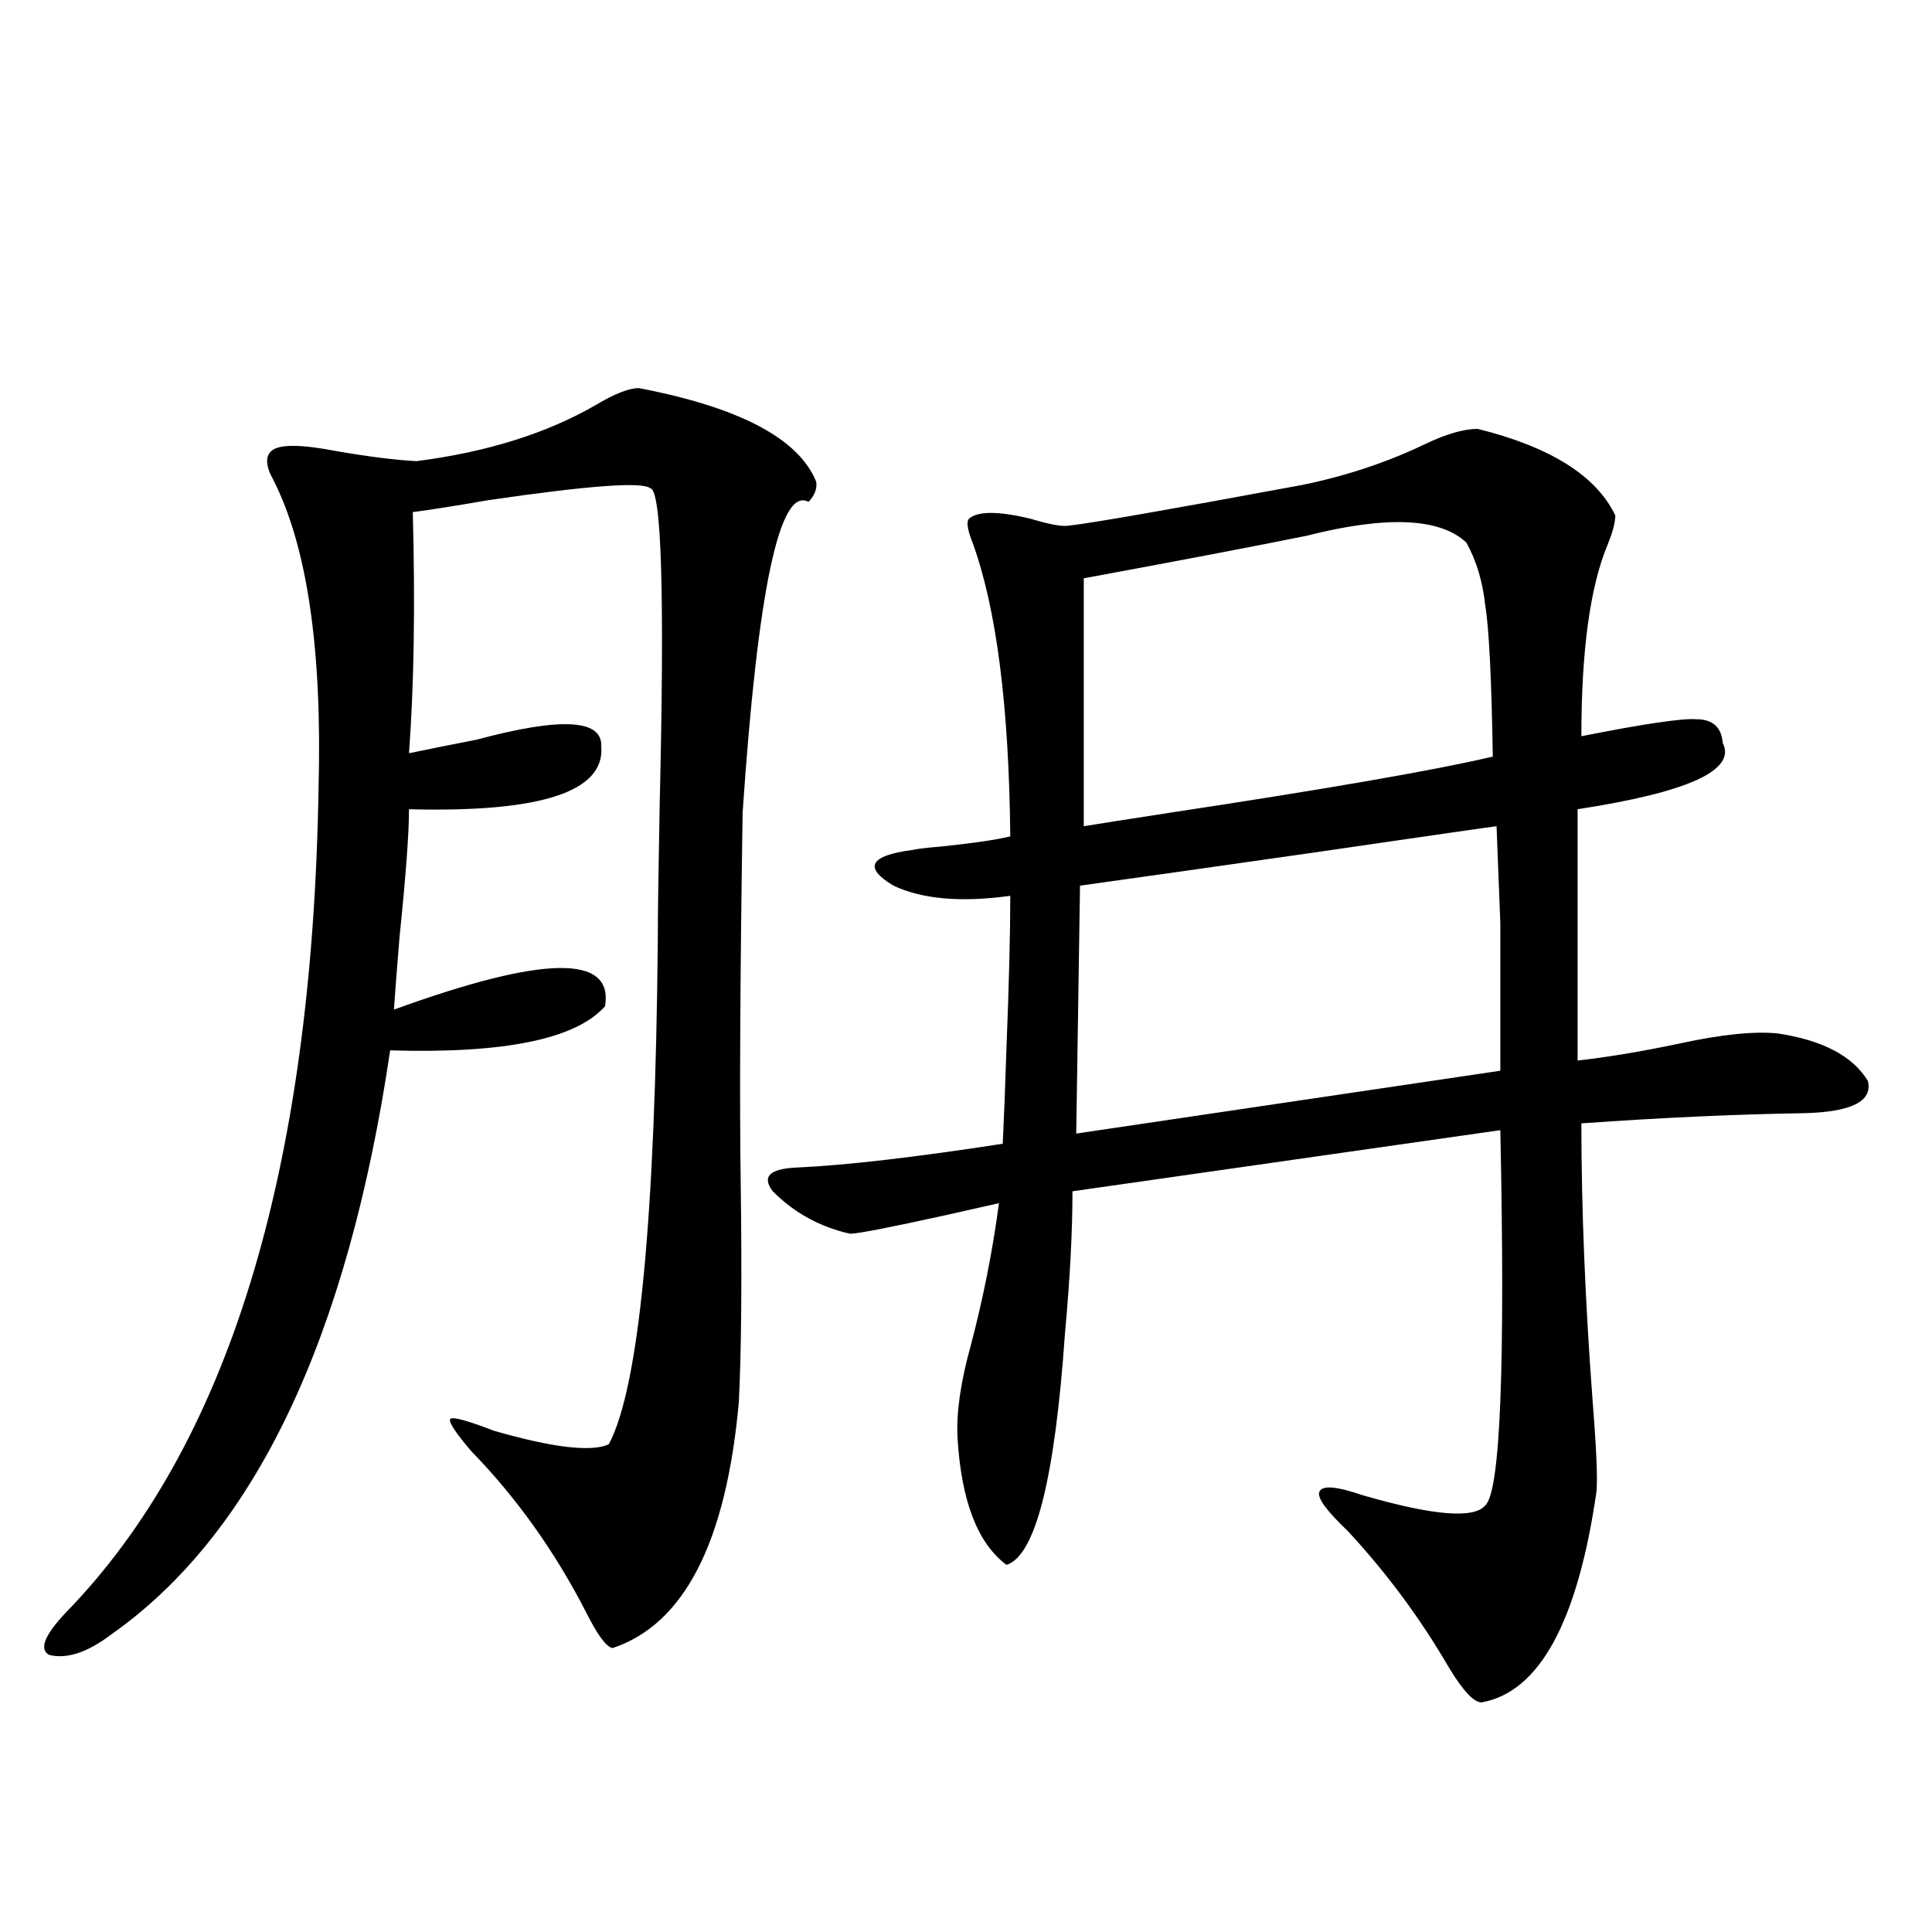
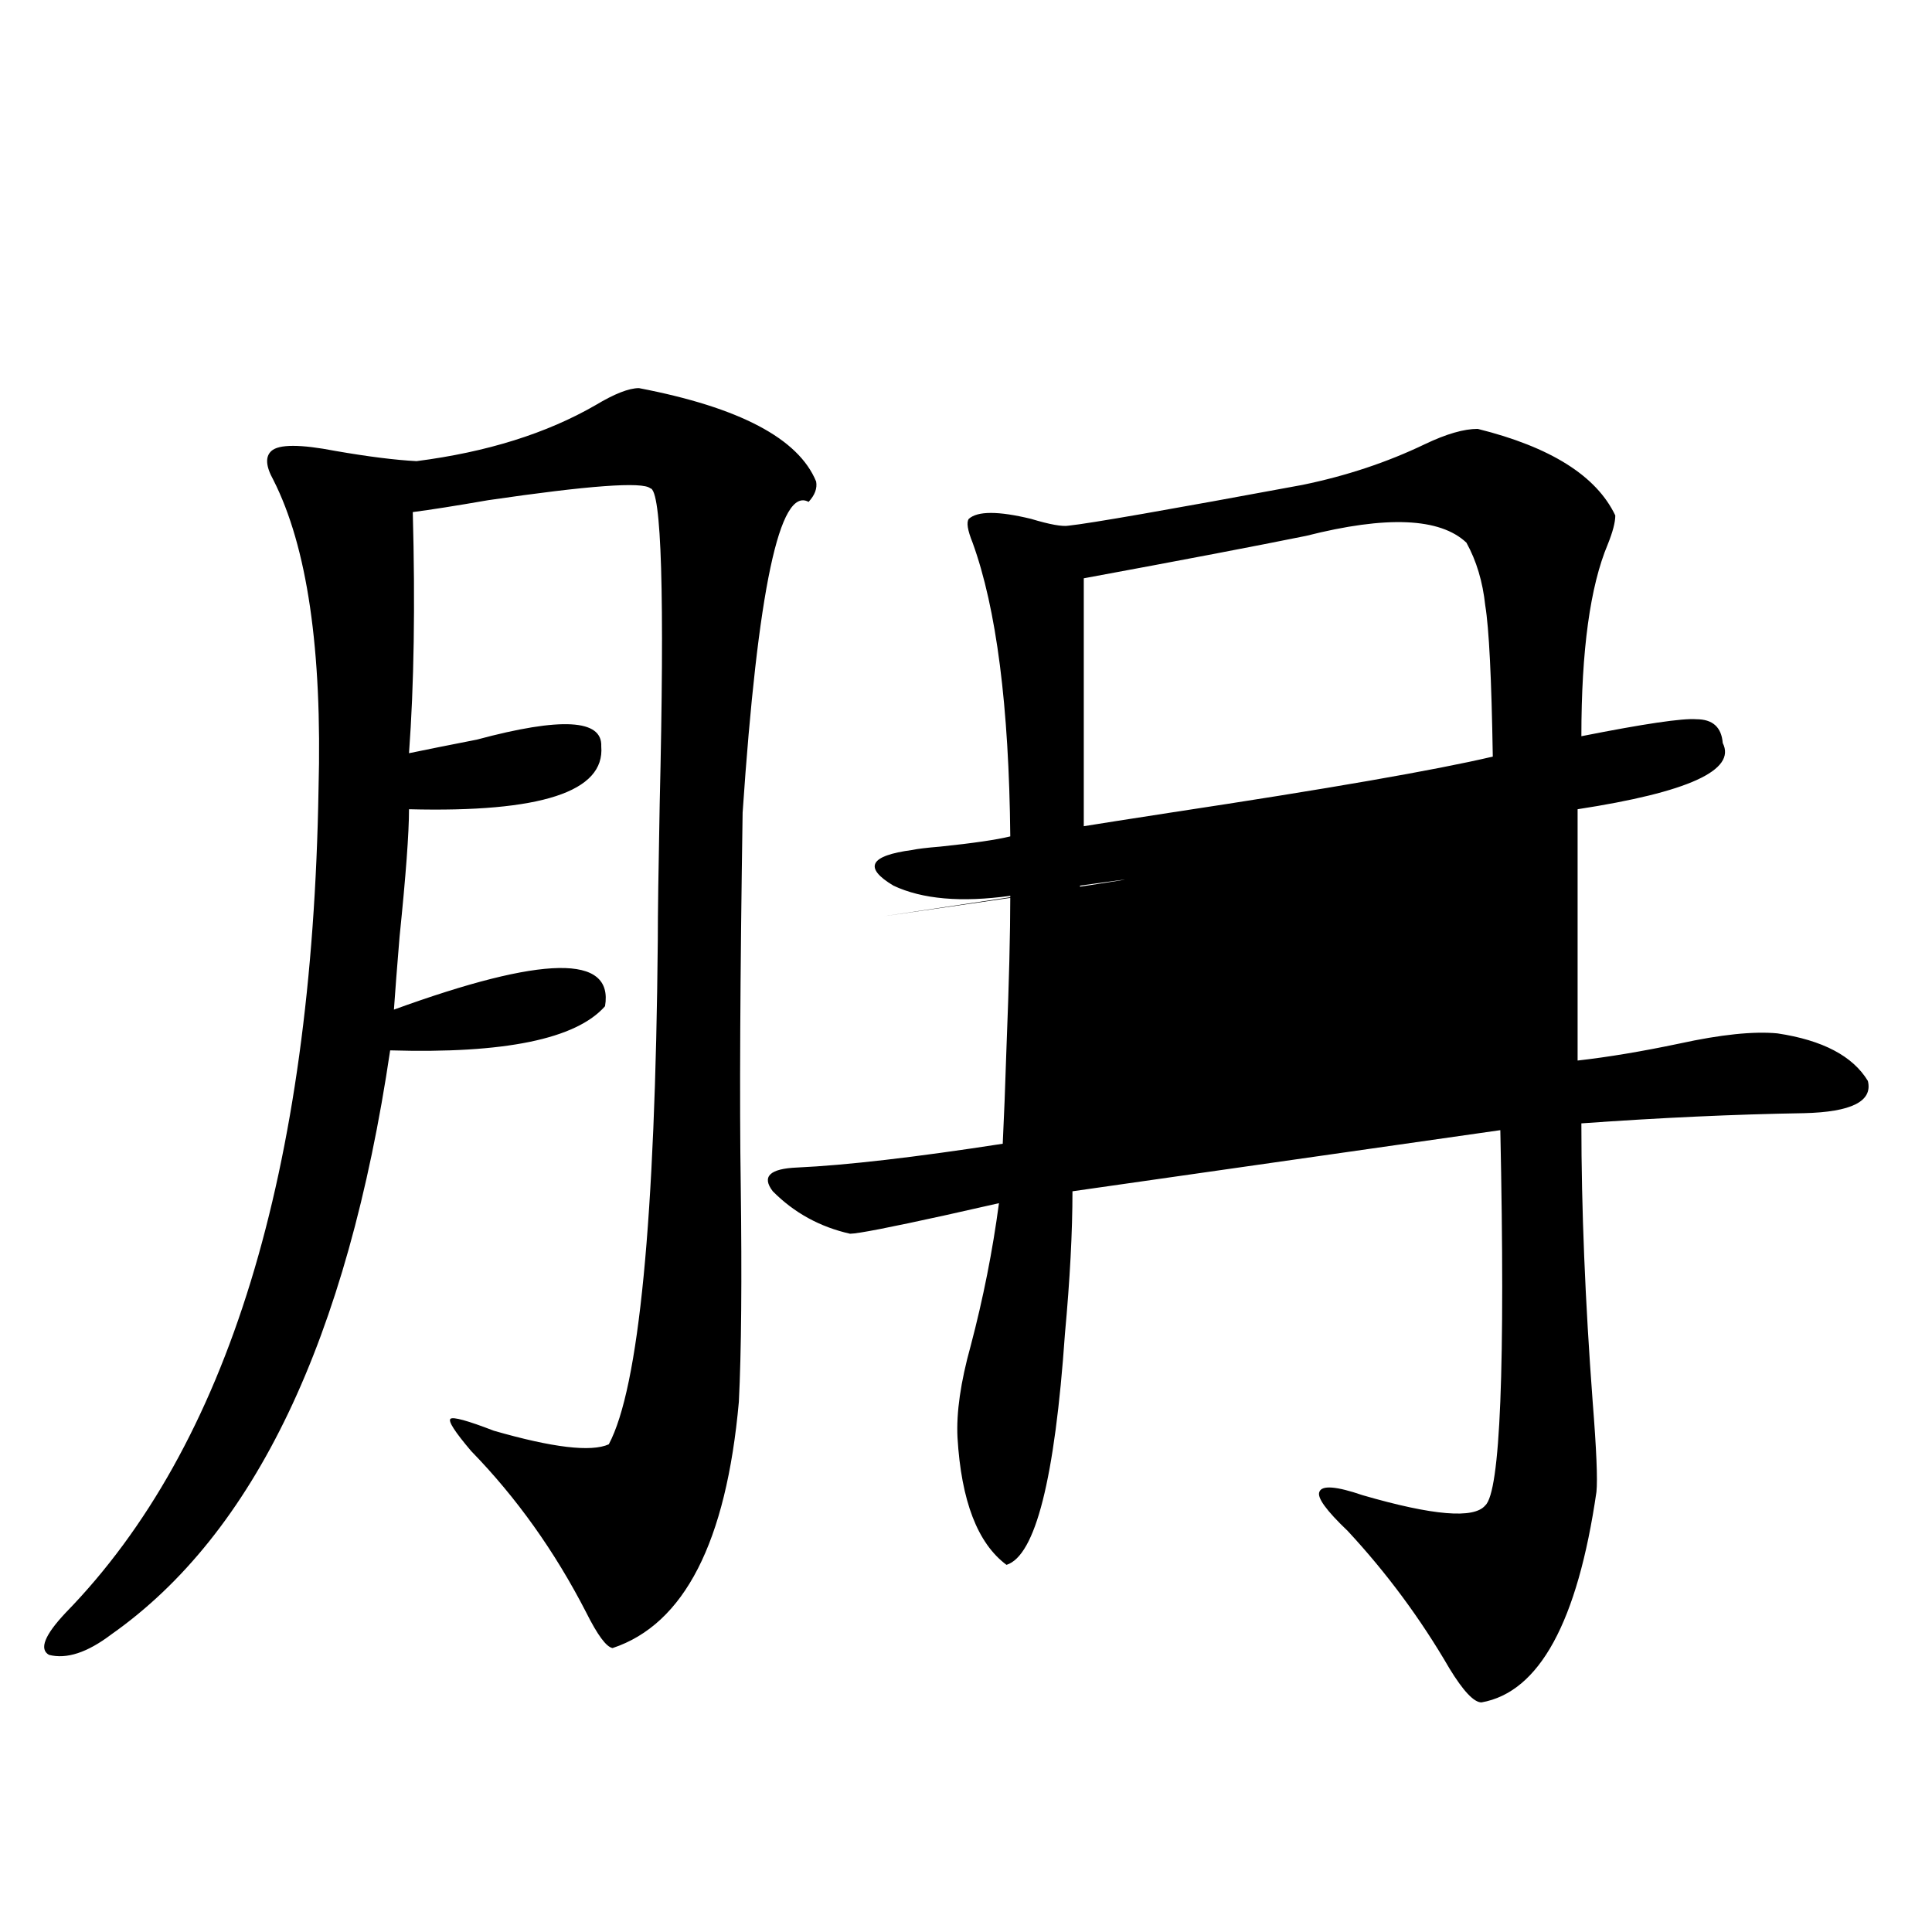
<svg xmlns="http://www.w3.org/2000/svg" version="1.1" id="图层_1" x="0px" y="0px" width="1000px" height="1000px" viewBox="0 0 1000 1000" enable-background="new 0 0 1000 1000" xml:space="preserve">
-   <path d="M330.724,200.891c52.026,9.97,82.589,26.079,91.705,48.34c0.64,3.516-0.656,7.031-3.902,10.547  c-14.969-8.198-26.341,45.415-34.146,160.84c-1.311,86.133-1.631,150.293-0.976,192.48c0.64,49.219,0.32,86.724-0.976,112.5  c-6.509,72.661-28.292,115.137-65.364,127.441c-3.262-0.591-7.805-6.743-13.658-18.457c-16.265-31.641-36.097-59.464-59.511-83.496  c-8.46-9.956-12.042-15.519-10.731-16.699c1.296-1.167,8.78,0.879,22.438,6.152c30.563,8.789,50.395,11.138,59.511,7.031  c15.609-29.292,24.054-116.304,25.365-261.035c0-12.882,0.32-36.323,0.976-70.313c2.591-108.394,0.976-162.886-4.878-163.477  c-3.902-3.516-31.874-1.456-83.9,6.152c-16.92,2.938-29.923,4.985-39.023,6.152c1.296,48.052,0.64,89.648-1.951,124.805  c8.445-1.758,20.152-4.093,35.121-7.031c43.566-11.714,65.029-10.547,64.389,3.516c1.951,23.442-31.219,34.277-99.51,32.52  c0,12.305-1.631,34.277-4.878,65.918c-1.311,15.82-2.287,28.427-2.927,37.793c77.391-28.125,113.808-28.702,109.266-1.758  c-14.969,17.001-52.042,24.609-111.217,22.852c-22.118,149.414-70.242,250.2-144.387,302.344  c-12.363,9.366-23.094,12.882-32.194,10.547c-5.213-2.938-2.287-10.259,8.78-21.973c83.9-86.133,127.466-228.214,130.729-426.27  c1.951-72.07-5.854-125.382-23.414-159.961c-3.902-7.031-4.238-12.003-0.976-14.941c3.902-3.516,14.954-3.516,33.17,0  c16.905,2.938,30.883,4.696,41.95,5.273c36.417-4.683,67.315-14.351,92.681-29.004C318.042,203.829,325.511,200.891,330.724,200.891  z M674.13,250.988c22.759-4.683,43.901-11.714,63.413-21.094c11.052-5.273,20.152-7.91,27.316-7.91  c37.713,9.38,61.462,24.321,71.218,44.824c0,3.516-1.311,8.501-3.902,14.941c-9.115,21.685-13.658,54.794-13.658,99.316  c32.514-6.44,52.346-9.366,59.511-8.789c8.445,0,13.003,4.106,13.658,12.305c7.149,14.063-17.896,25.488-75.12,34.277v130.078  c15.609-1.758,33.17-4.683,52.682-8.789c21.463-4.683,38.368-6.44,50.73-5.273c23.414,3.516,39.023,11.728,46.828,24.609  c2.591,10.547-8.46,16.122-33.17,16.699c-35.777,0.591-74.145,2.349-115.119,5.273c0,43.945,1.951,91.997,5.854,144.141  c1.951,24.609,2.592,40.142,1.951,46.582c-9.756,67.374-29.603,103.711-59.511,108.984c-3.902,0-9.436-5.864-16.585-17.578  c-14.969-25.79-32.53-49.507-52.682-71.191c-11.067-10.547-15.945-17.276-14.634-20.215c1.296-3.516,8.78-2.925,22.438,1.758  c36.417,10.547,57.56,12.305,63.413,5.273c7.805-7.031,10.396-71.769,7.805-194.238l-221.458,31.641  c0,21.094-1.311,45.703-3.902,73.828c-5.213,75.009-15.289,114.849-30.243,119.531c-14.969-11.124-23.414-33.097-25.365-65.918  c-0.656-12.882,1.616-28.702,6.829-47.461c6.494-24.609,11.372-49.219,14.634-73.828c-5.213,1.181-14.314,3.228-27.316,6.152  c-29.268,6.454-45.853,9.668-49.755,9.668c-15.609-3.516-28.948-10.835-39.999-21.973c-5.854-7.608-1.631-11.714,12.683-12.305  c25.365-1.167,60.806-5.273,106.339-12.305c0.64-12.882,1.296-29.581,1.951-50.098c1.296-32.808,1.951-58.887,1.951-78.223  c-25.365,3.516-45.532,1.758-60.486-5.273c-15.609-9.366-12.363-15.519,9.756-18.457c2.591-0.577,7.469-1.167,14.634-1.758  c16.905-1.758,28.932-3.516,36.097-5.273c-0.656-67.374-7.164-118.062-19.512-152.051c-2.607-6.44-3.262-10.547-1.951-12.305  c4.542-4.093,15.274-4.093,32.194,0c9.756,2.938,16.25,4.106,19.512,3.516C564.209,270.915,604.529,263.884,674.13,250.988z   M559.011,458.41l-1.951,128.32l219.507-32.52c0-36.323,0-61.812,0-76.465c-0.656-17.578-1.311-34.277-1.951-50.098  c-0.656,0-33.17,4.696-97.559,14.063C623.72,449.333,584.376,454.895,559.011,458.41z M772.665,391.613  c-0.656-40.43-1.951-66.495-3.902-78.223c-1.311-12.305-4.558-23.14-9.756-32.52c-13.658-12.882-41.31-14.063-82.925-3.516  c-26.021,5.273-64.389,12.606-115.119,21.973v128.32c7.149-1.167,22.103-3.516,44.877-7.031  C687.133,408.313,742.741,398.645,772.665,391.613z" />
+   <path d="M330.724,200.891c52.026,9.97,82.589,26.079,91.705,48.34c0.64,3.516-0.656,7.031-3.902,10.547  c-14.969-8.198-26.341,45.415-34.146,160.84c-1.311,86.133-1.631,150.293-0.976,192.48c0.64,49.219,0.32,86.724-0.976,112.5  c-6.509,72.661-28.292,115.137-65.364,127.441c-3.262-0.591-7.805-6.743-13.658-18.457c-16.265-31.641-36.097-59.464-59.511-83.496  c-8.46-9.956-12.042-15.519-10.731-16.699c1.296-1.167,8.78,0.879,22.438,6.152c30.563,8.789,50.395,11.138,59.511,7.031  c15.609-29.292,24.054-116.304,25.365-261.035c0-12.882,0.32-36.323,0.976-70.313c2.591-108.394,0.976-162.886-4.878-163.477  c-3.902-3.516-31.874-1.456-83.9,6.152c-16.92,2.938-29.923,4.985-39.023,6.152c1.296,48.052,0.64,89.648-1.951,124.805  c8.445-1.758,20.152-4.093,35.121-7.031c43.566-11.714,65.029-10.547,64.389,3.516c1.951,23.442-31.219,34.277-99.51,32.52  c0,12.305-1.631,34.277-4.878,65.918c-1.311,15.82-2.287,28.427-2.927,37.793c77.391-28.125,113.808-28.702,109.266-1.758  c-14.969,17.001-52.042,24.609-111.217,22.852c-22.118,149.414-70.242,250.2-144.387,302.344  c-12.363,9.366-23.094,12.882-32.194,10.547c-5.213-2.938-2.287-10.259,8.78-21.973c83.9-86.133,127.466-228.214,130.729-426.27  c1.951-72.07-5.854-125.382-23.414-159.961c-3.902-7.031-4.238-12.003-0.976-14.941c3.902-3.516,14.954-3.516,33.17,0  c16.905,2.938,30.883,4.696,41.95,5.273c36.417-4.683,67.315-14.351,92.681-29.004C318.042,203.829,325.511,200.891,330.724,200.891  z M674.13,250.988c22.759-4.683,43.901-11.714,63.413-21.094c11.052-5.273,20.152-7.91,27.316-7.91  c37.713,9.38,61.462,24.321,71.218,44.824c0,3.516-1.311,8.501-3.902,14.941c-9.115,21.685-13.658,54.794-13.658,99.316  c32.514-6.44,52.346-9.366,59.511-8.789c8.445,0,13.003,4.106,13.658,12.305c7.149,14.063-17.896,25.488-75.12,34.277v130.078  c15.609-1.758,33.17-4.683,52.682-8.789c21.463-4.683,38.368-6.44,50.73-5.273c23.414,3.516,39.023,11.728,46.828,24.609  c2.591,10.547-8.46,16.122-33.17,16.699c-35.777,0.591-74.145,2.349-115.119,5.273c0,43.945,1.951,91.997,5.854,144.141  c1.951,24.609,2.592,40.142,1.951,46.582c-9.756,67.374-29.603,103.711-59.511,108.984c-3.902,0-9.436-5.864-16.585-17.578  c-14.969-25.79-32.53-49.507-52.682-71.191c-11.067-10.547-15.945-17.276-14.634-20.215c1.296-3.516,8.78-2.925,22.438,1.758  c36.417,10.547,57.56,12.305,63.413,5.273c7.805-7.031,10.396-71.769,7.805-194.238l-221.458,31.641  c0,21.094-1.311,45.703-3.902,73.828c-5.213,75.009-15.289,114.849-30.243,119.531c-14.969-11.124-23.414-33.097-25.365-65.918  c-0.656-12.882,1.616-28.702,6.829-47.461c6.494-24.609,11.372-49.219,14.634-73.828c-5.213,1.181-14.314,3.228-27.316,6.152  c-29.268,6.454-45.853,9.668-49.755,9.668c-15.609-3.516-28.948-10.835-39.999-21.973c-5.854-7.608-1.631-11.714,12.683-12.305  c25.365-1.167,60.806-5.273,106.339-12.305c0.64-12.882,1.296-29.581,1.951-50.098c1.296-32.808,1.951-58.887,1.951-78.223  c-25.365,3.516-45.532,1.758-60.486-5.273c-15.609-9.366-12.363-15.519,9.756-18.457c2.591-0.577,7.469-1.167,14.634-1.758  c16.905-1.758,28.932-3.516,36.097-5.273c-0.656-67.374-7.164-118.062-19.512-152.051c-2.607-6.44-3.262-10.547-1.951-12.305  c4.542-4.093,15.274-4.093,32.194,0c9.756,2.938,16.25,4.106,19.512,3.516C564.209,270.915,604.529,263.884,674.13,250.988z   M559.011,458.41l-1.951,128.32c0-36.323,0-61.812,0-76.465c-0.656-17.578-1.311-34.277-1.951-50.098  c-0.656,0-33.17,4.696-97.559,14.063C623.72,449.333,584.376,454.895,559.011,458.41z M772.665,391.613  c-0.656-40.43-1.951-66.495-3.902-78.223c-1.311-12.305-4.558-23.14-9.756-32.52c-13.658-12.882-41.31-14.063-82.925-3.516  c-26.021,5.273-64.389,12.606-115.119,21.973v128.32c7.149-1.167,22.103-3.516,44.877-7.031  C687.133,408.313,742.741,398.645,772.665,391.613z" />
</svg>